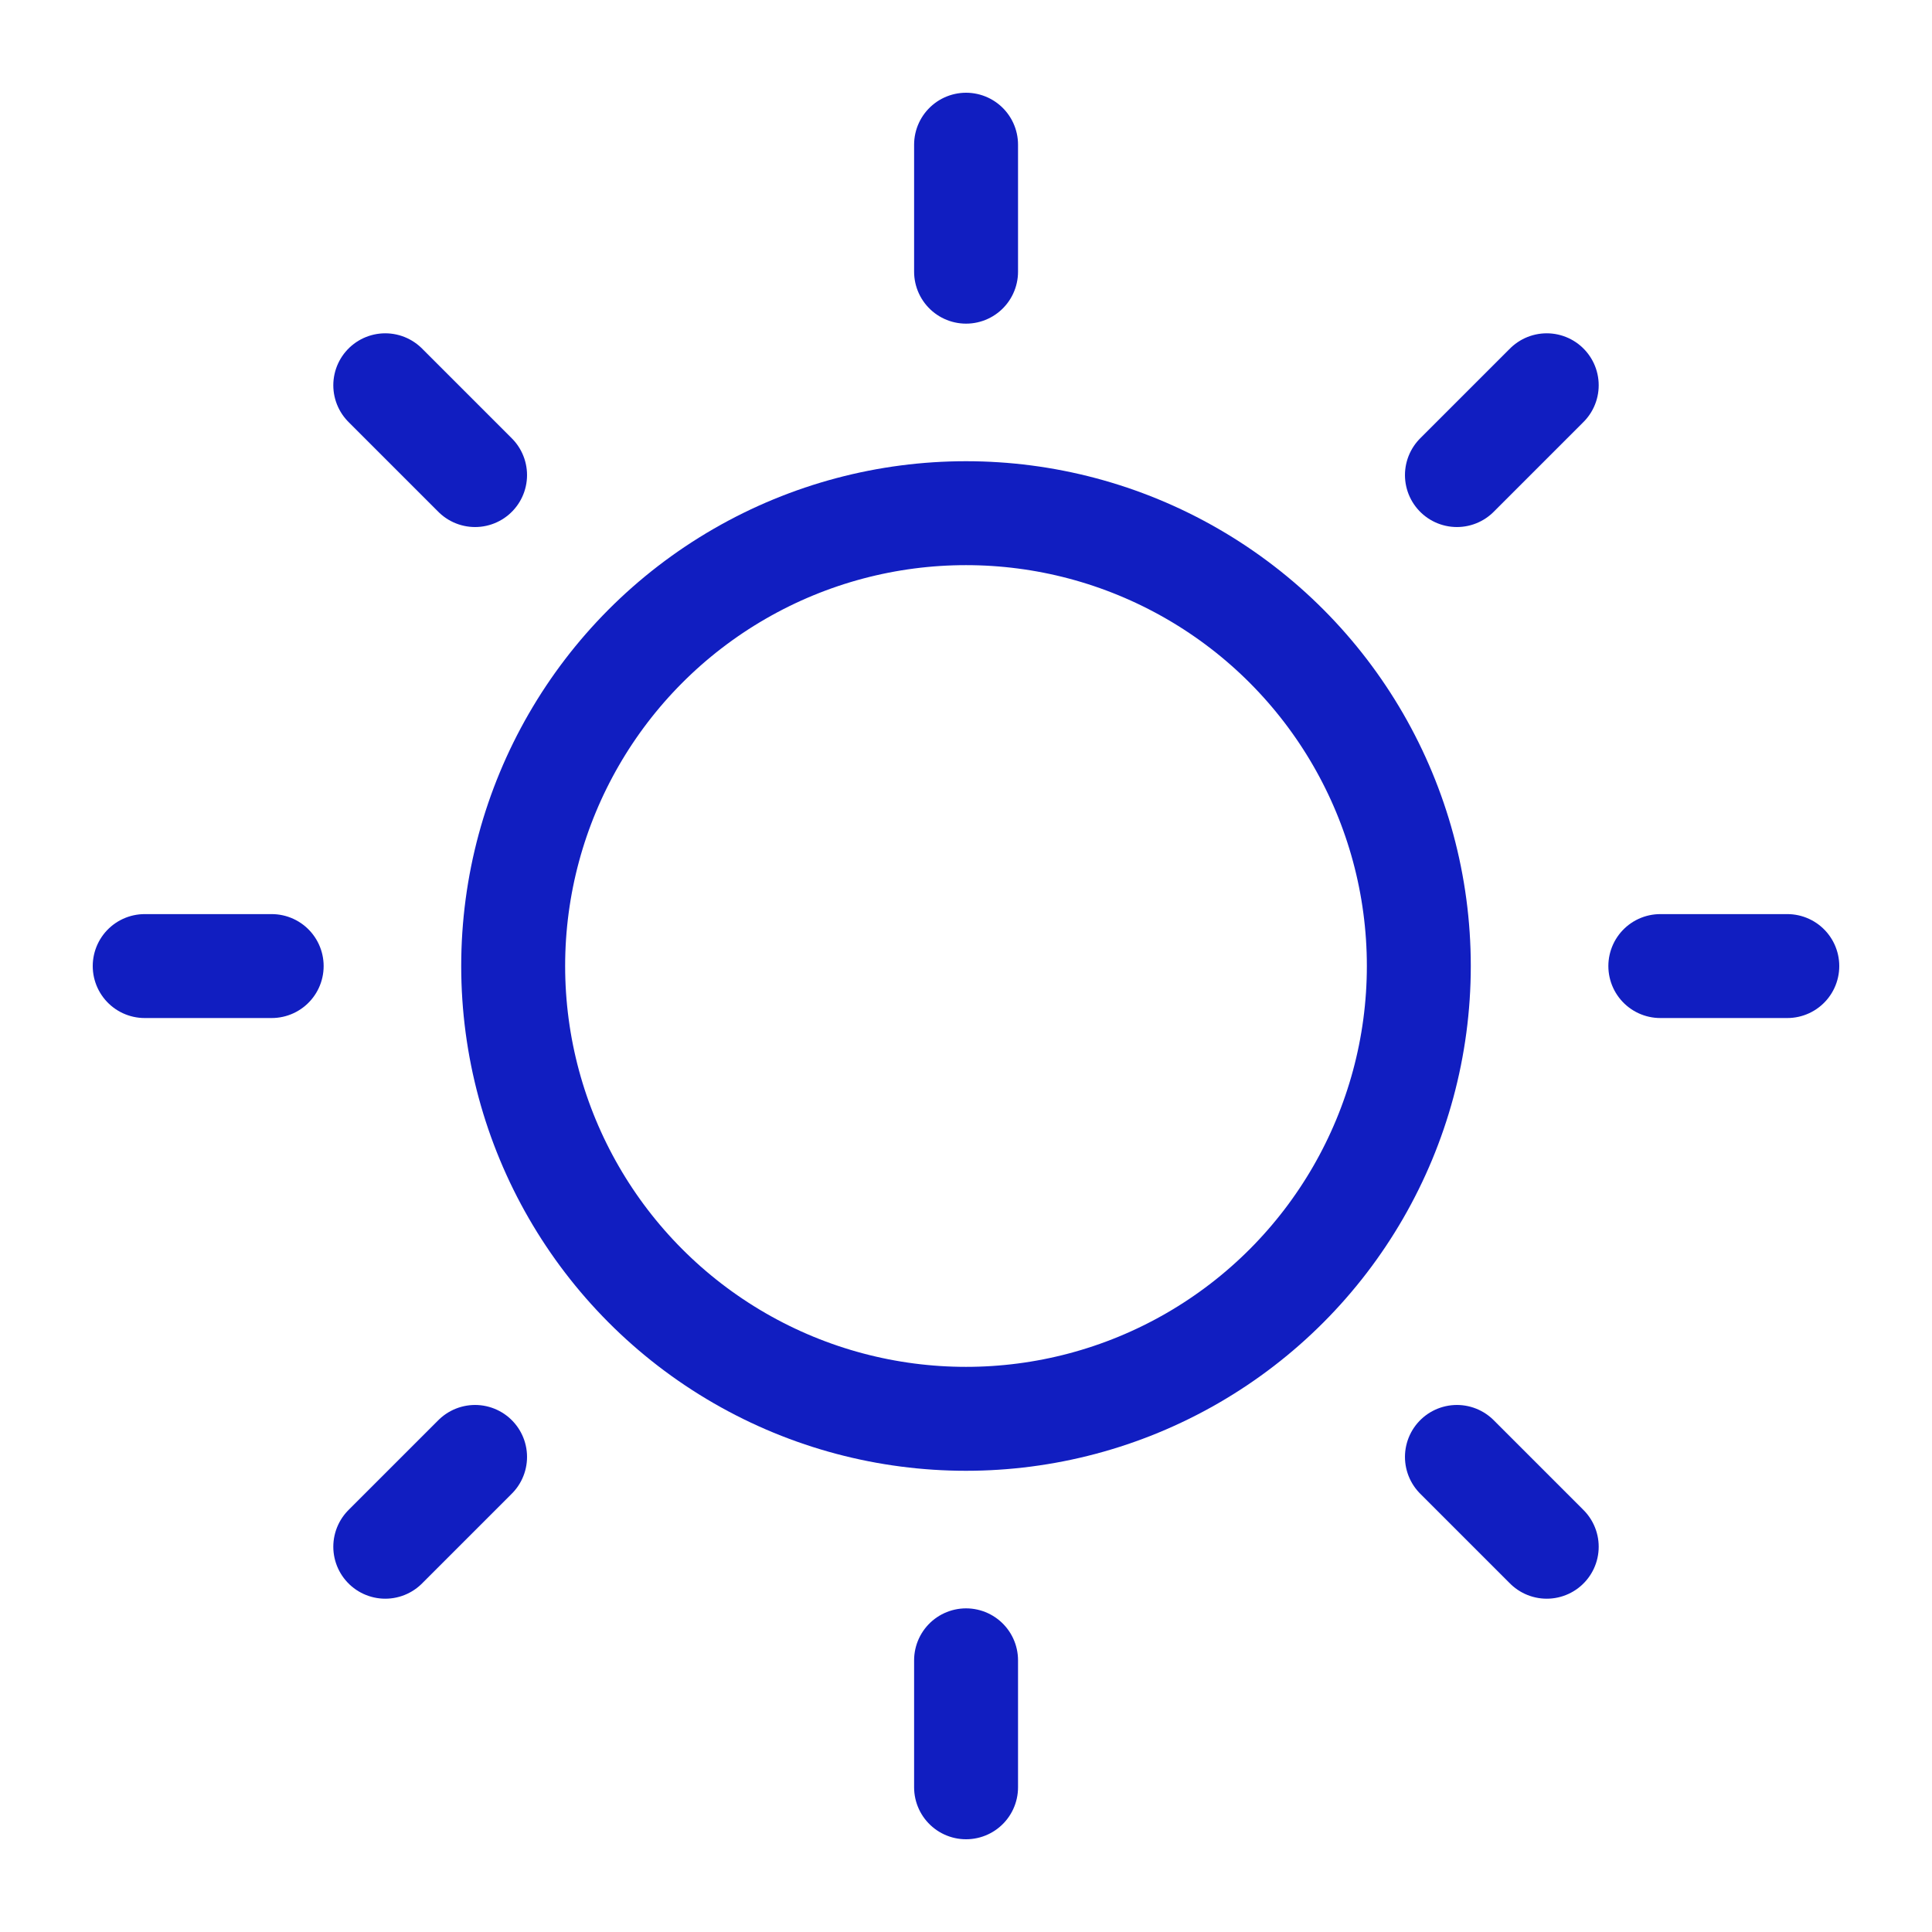
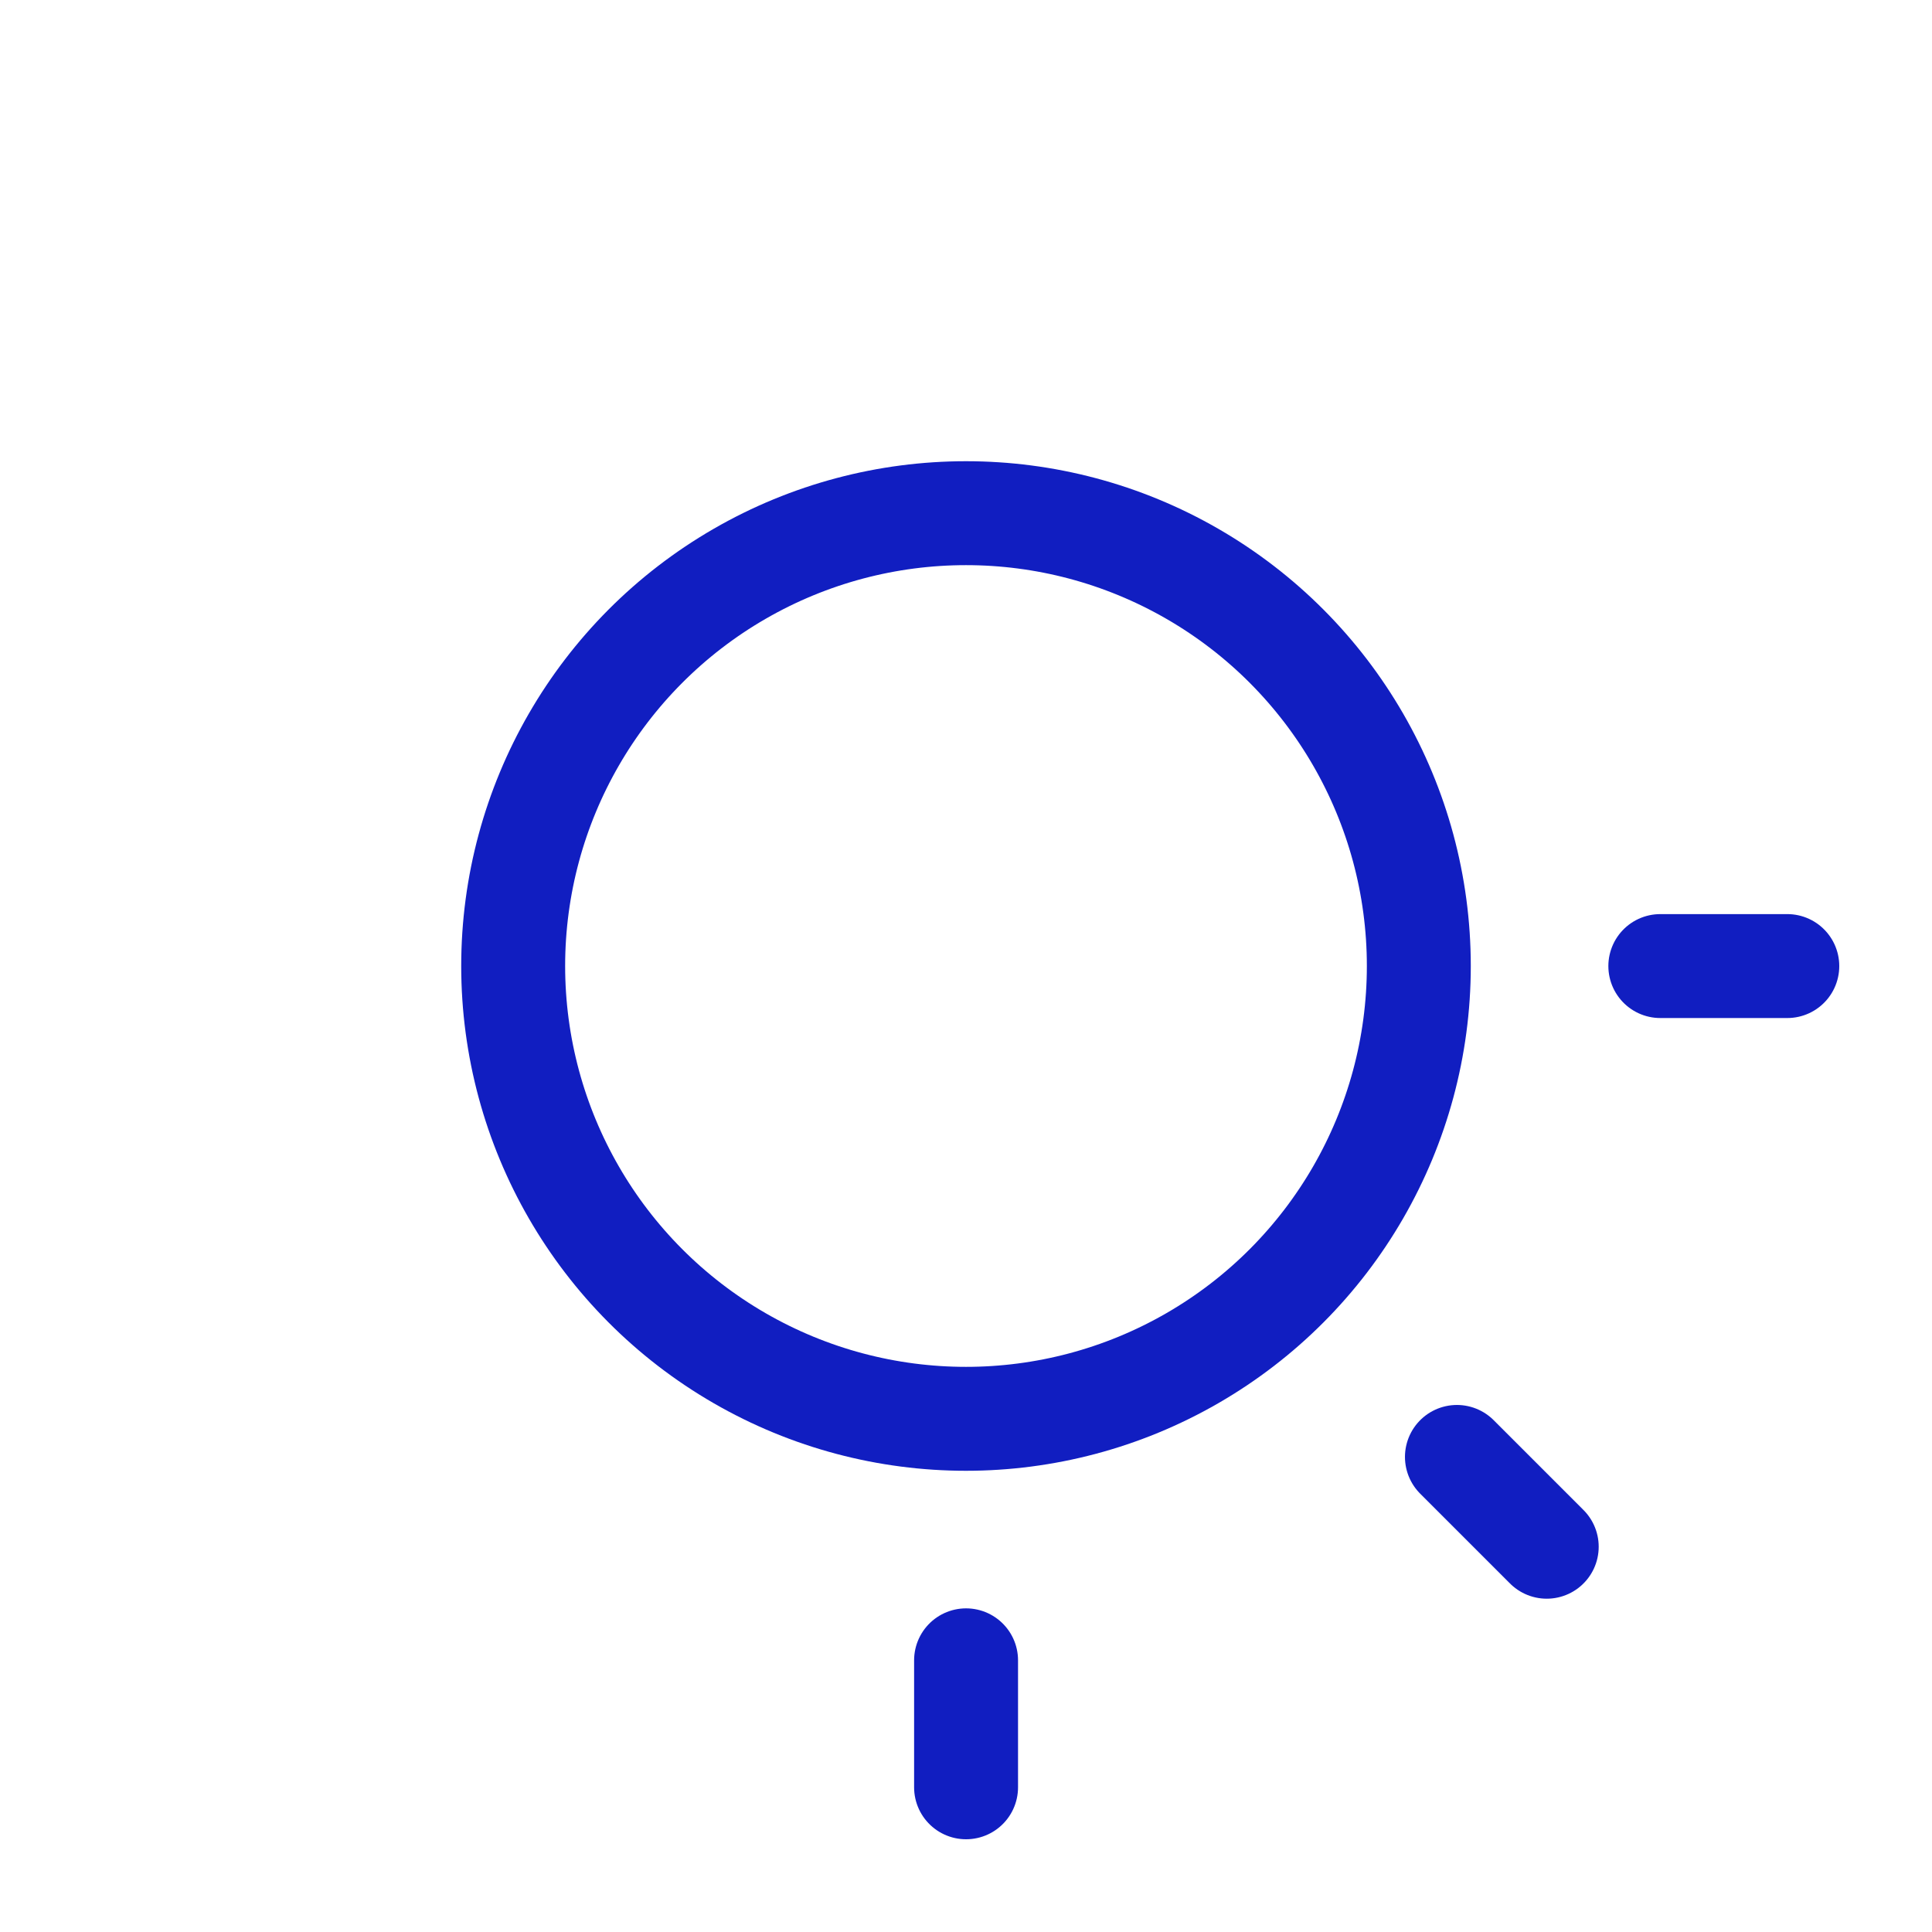
<svg xmlns="http://www.w3.org/2000/svg" width="29" height="29" viewBox="0 0 29 29" fill="none">
  <g id="sun-dim">
    <circle id="Oval" cx="14.5" cy="14.5" r="6.797" stroke="#111EC1" stroke-width="1.56" stroke-linecap="round" stroke-linejoin="round" />
-     <path id="Path" d="M14.501 4.078V2.172" stroke="#111EC1" stroke-width="1.56" stroke-linecap="round" stroke-linejoin="round" />
-     <path id="Path_2" d="M7.131 7.131L5.783 5.783" stroke="#111EC1" stroke-width="1.56" stroke-linecap="round" stroke-linejoin="round" />
-     <path id="Path_3" d="M4.078 14.501H2.172" stroke="#111EC1" stroke-width="1.56" stroke-linecap="round" stroke-linejoin="round" />
-     <path id="Path_4" d="M7.131 21.869L5.783 23.217" stroke="#111EC1" stroke-width="1.56" stroke-linecap="round" stroke-linejoin="round" />
    <path id="Path_5" d="M14.501 24.922V26.828" stroke="#111EC1" stroke-width="1.56" stroke-linecap="round" stroke-linejoin="round" />
    <path id="Path_6" d="M21.869 21.869L23.217 23.217" stroke="#111EC1" stroke-width="1.56" stroke-linecap="round" stroke-linejoin="round" />
    <path id="Path_7" d="M24.922 14.501H26.828" stroke="#111EC1" stroke-width="1.56" stroke-linecap="round" stroke-linejoin="round" />
-     <path id="Path_8" d="M21.869 7.131L23.217 5.783" stroke="#111EC1" stroke-width="1.56" stroke-linecap="round" stroke-linejoin="round" />
  </g>
</svg>